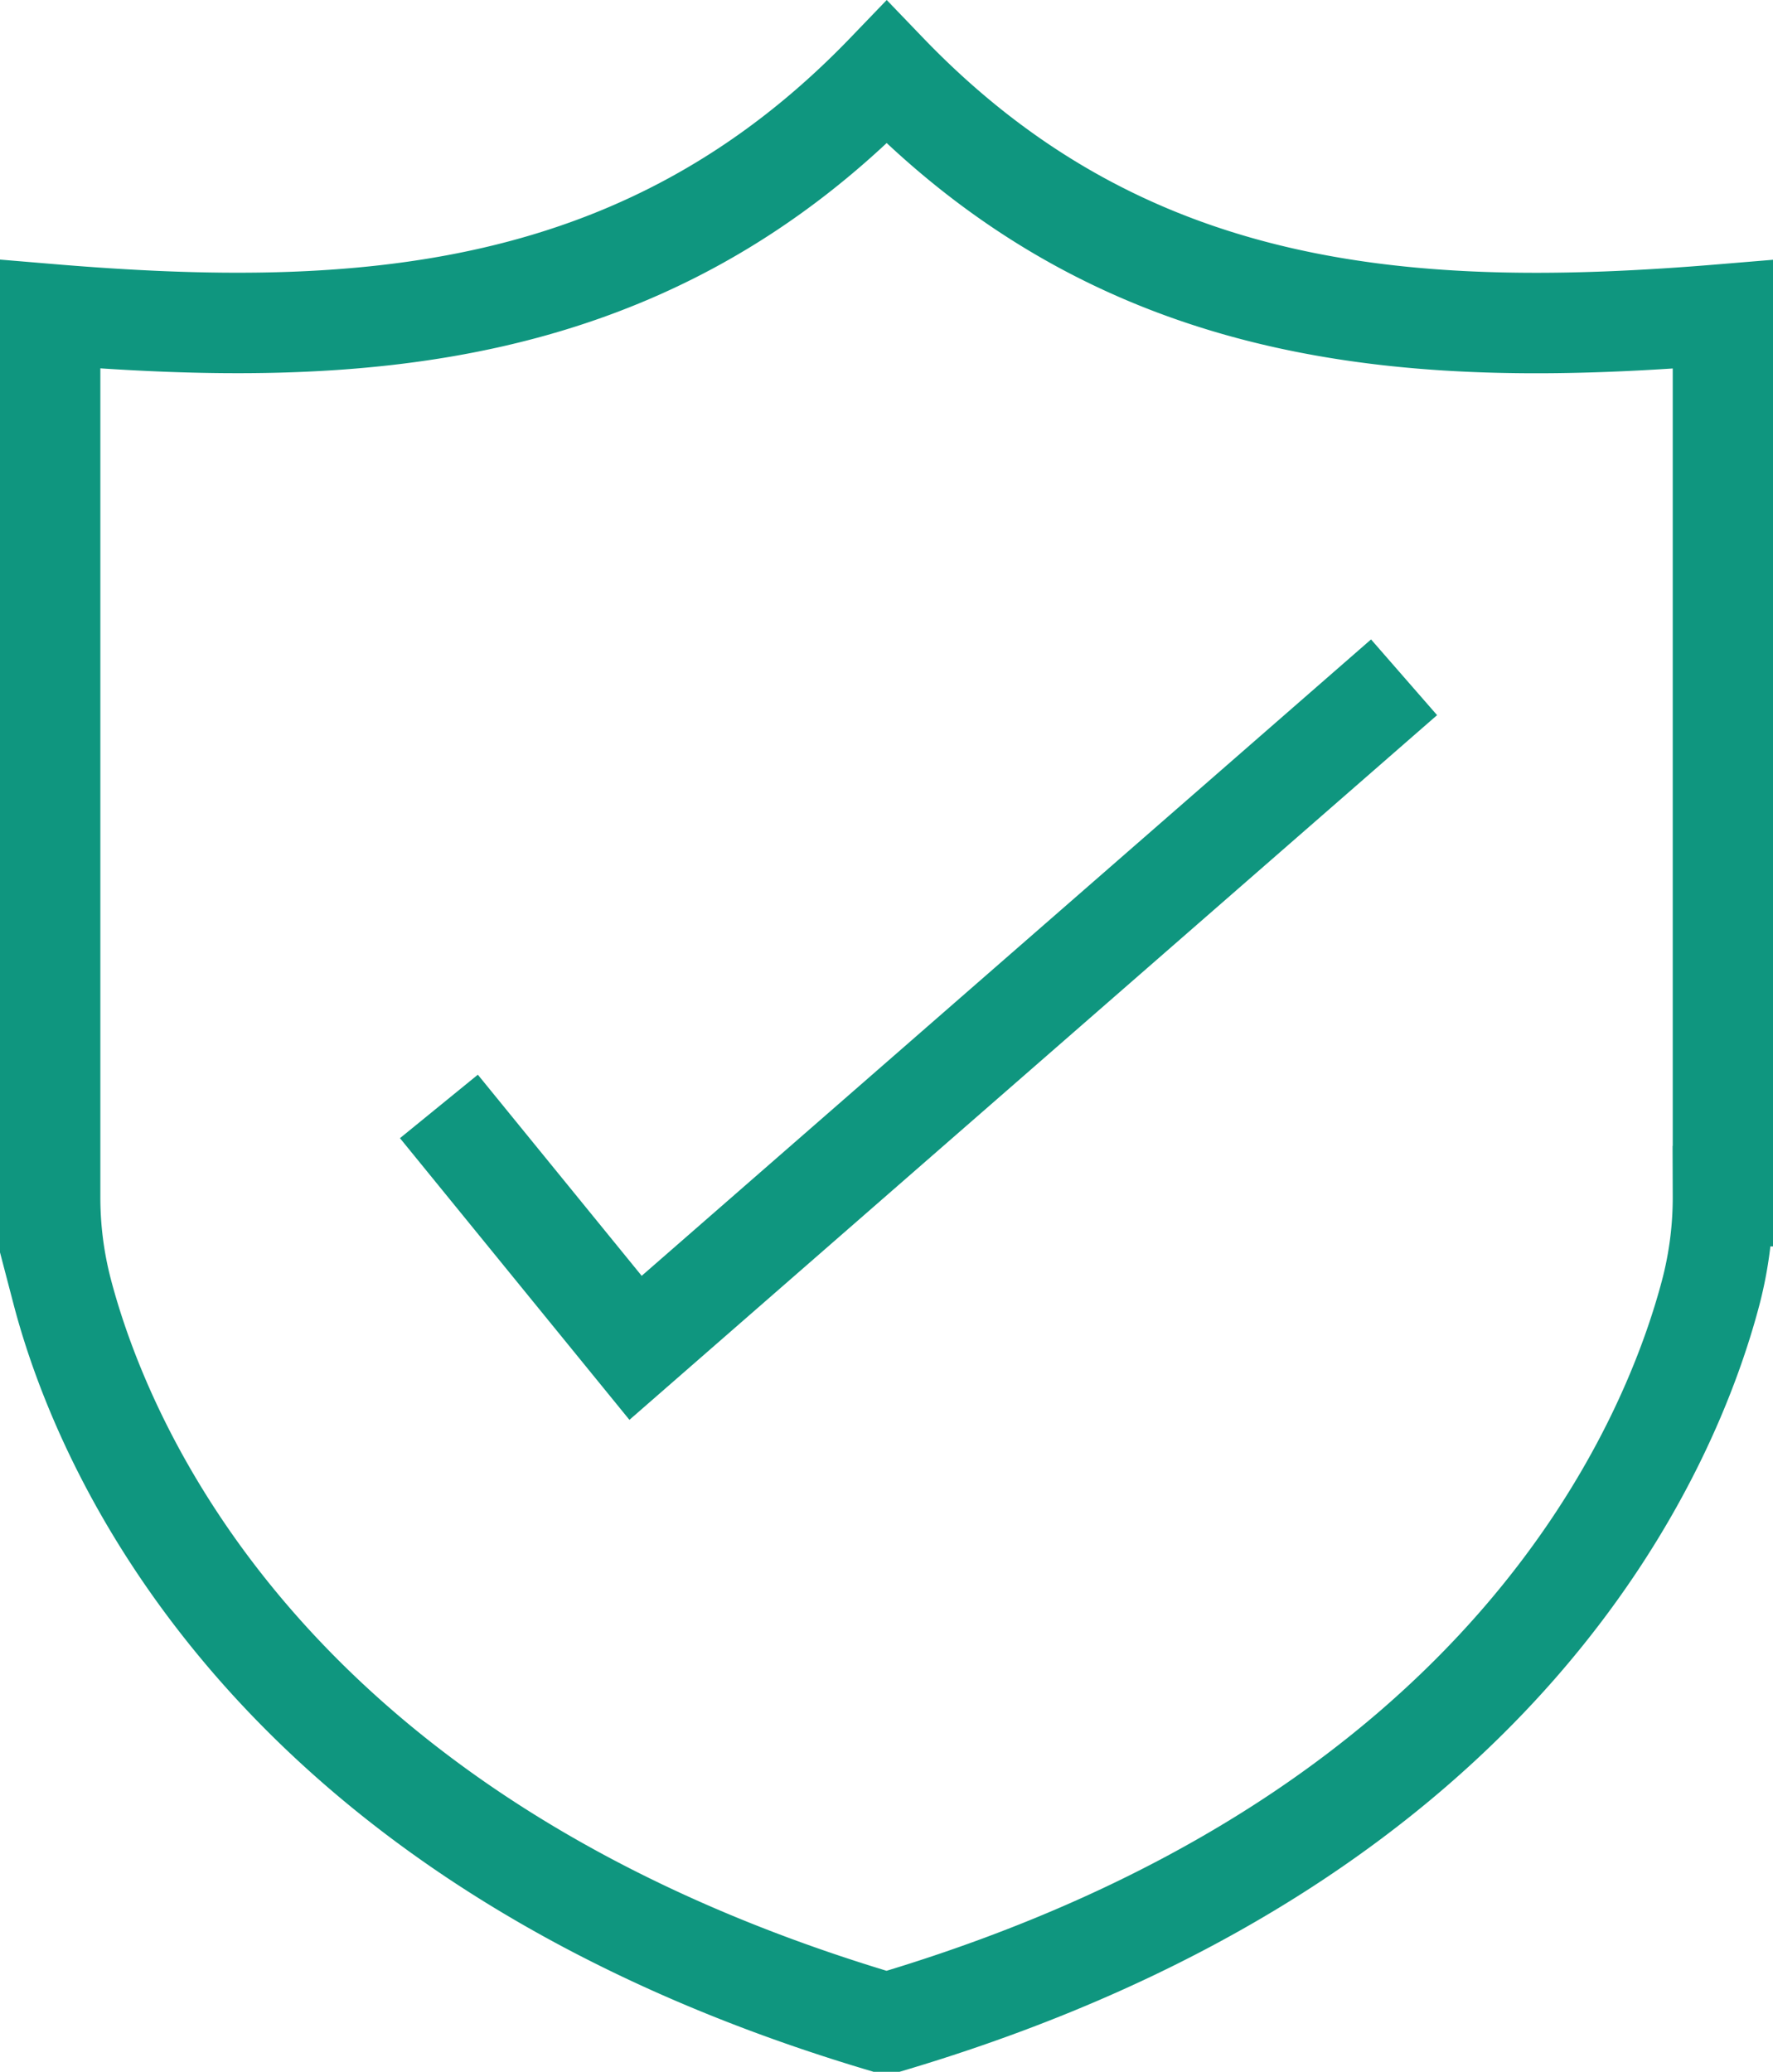
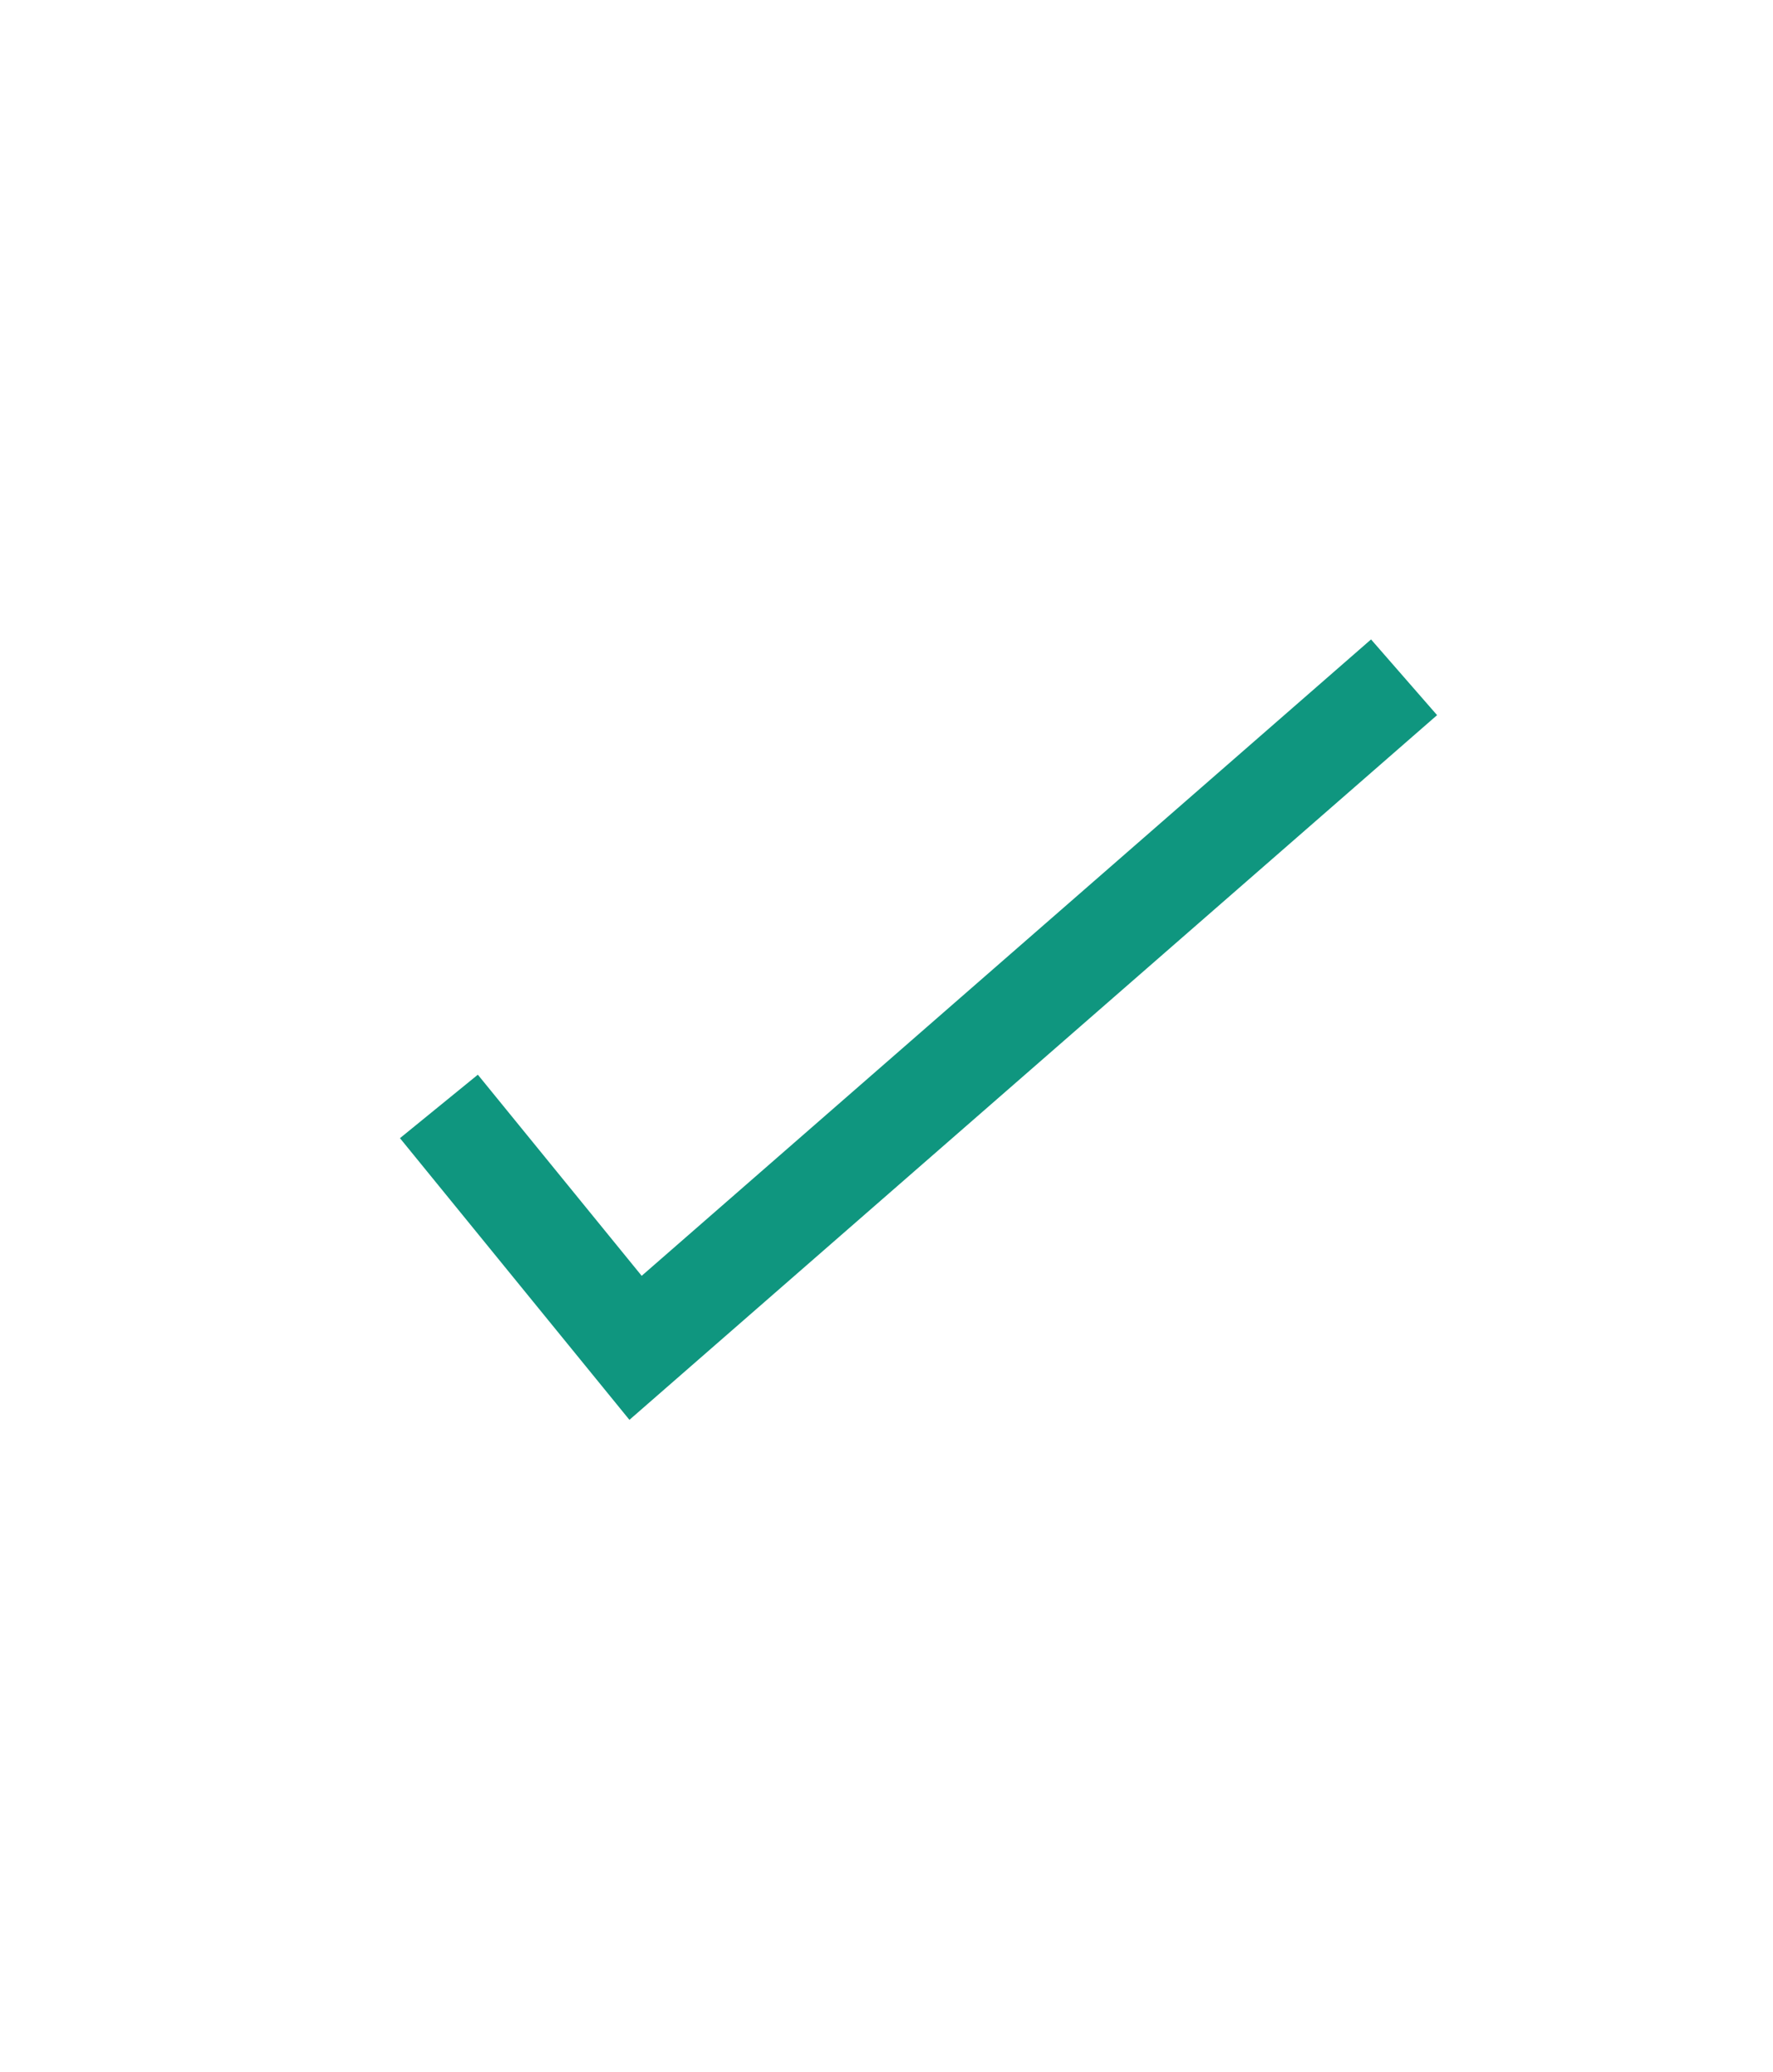
<svg xmlns="http://www.w3.org/2000/svg" width="35.298" height="41.238" viewBox="0 0 35.298 41.238">
  <g id="Component_3_1" data-name="Component 3 – 1" transform="translate(1 1.443)">
-     <path id="Path_412" data-name="Path 412" d="M819.8,5255.389c4.767,4.961,10.465,5.328,16.649,4.814v17.552a7.476,7.476,0,0,1-.239,1.9c-.782,2.985-3.974,10.852-16.316,14.534H819.7c-12.342-3.682-15.534-11.549-16.315-14.534a7.43,7.43,0,0,1-.24-1.9V5260.2C809.331,5260.717,815.028,5260.35,819.8,5255.389Z" transform="translate(-803.147 -5255.389)" fill="none" stroke="#0f967f" stroke-miterlimit="10" stroke-width="2" />
    <path id="Path_413" data-name="Path 413" d="M830.1,5267.427l-15.3,13.347-3.915-4.805" transform="translate(-803.147 -5255.389)" fill="none" stroke="#0f967f" stroke-miterlimit="10" stroke-width="2" />
  </g>
</svg>